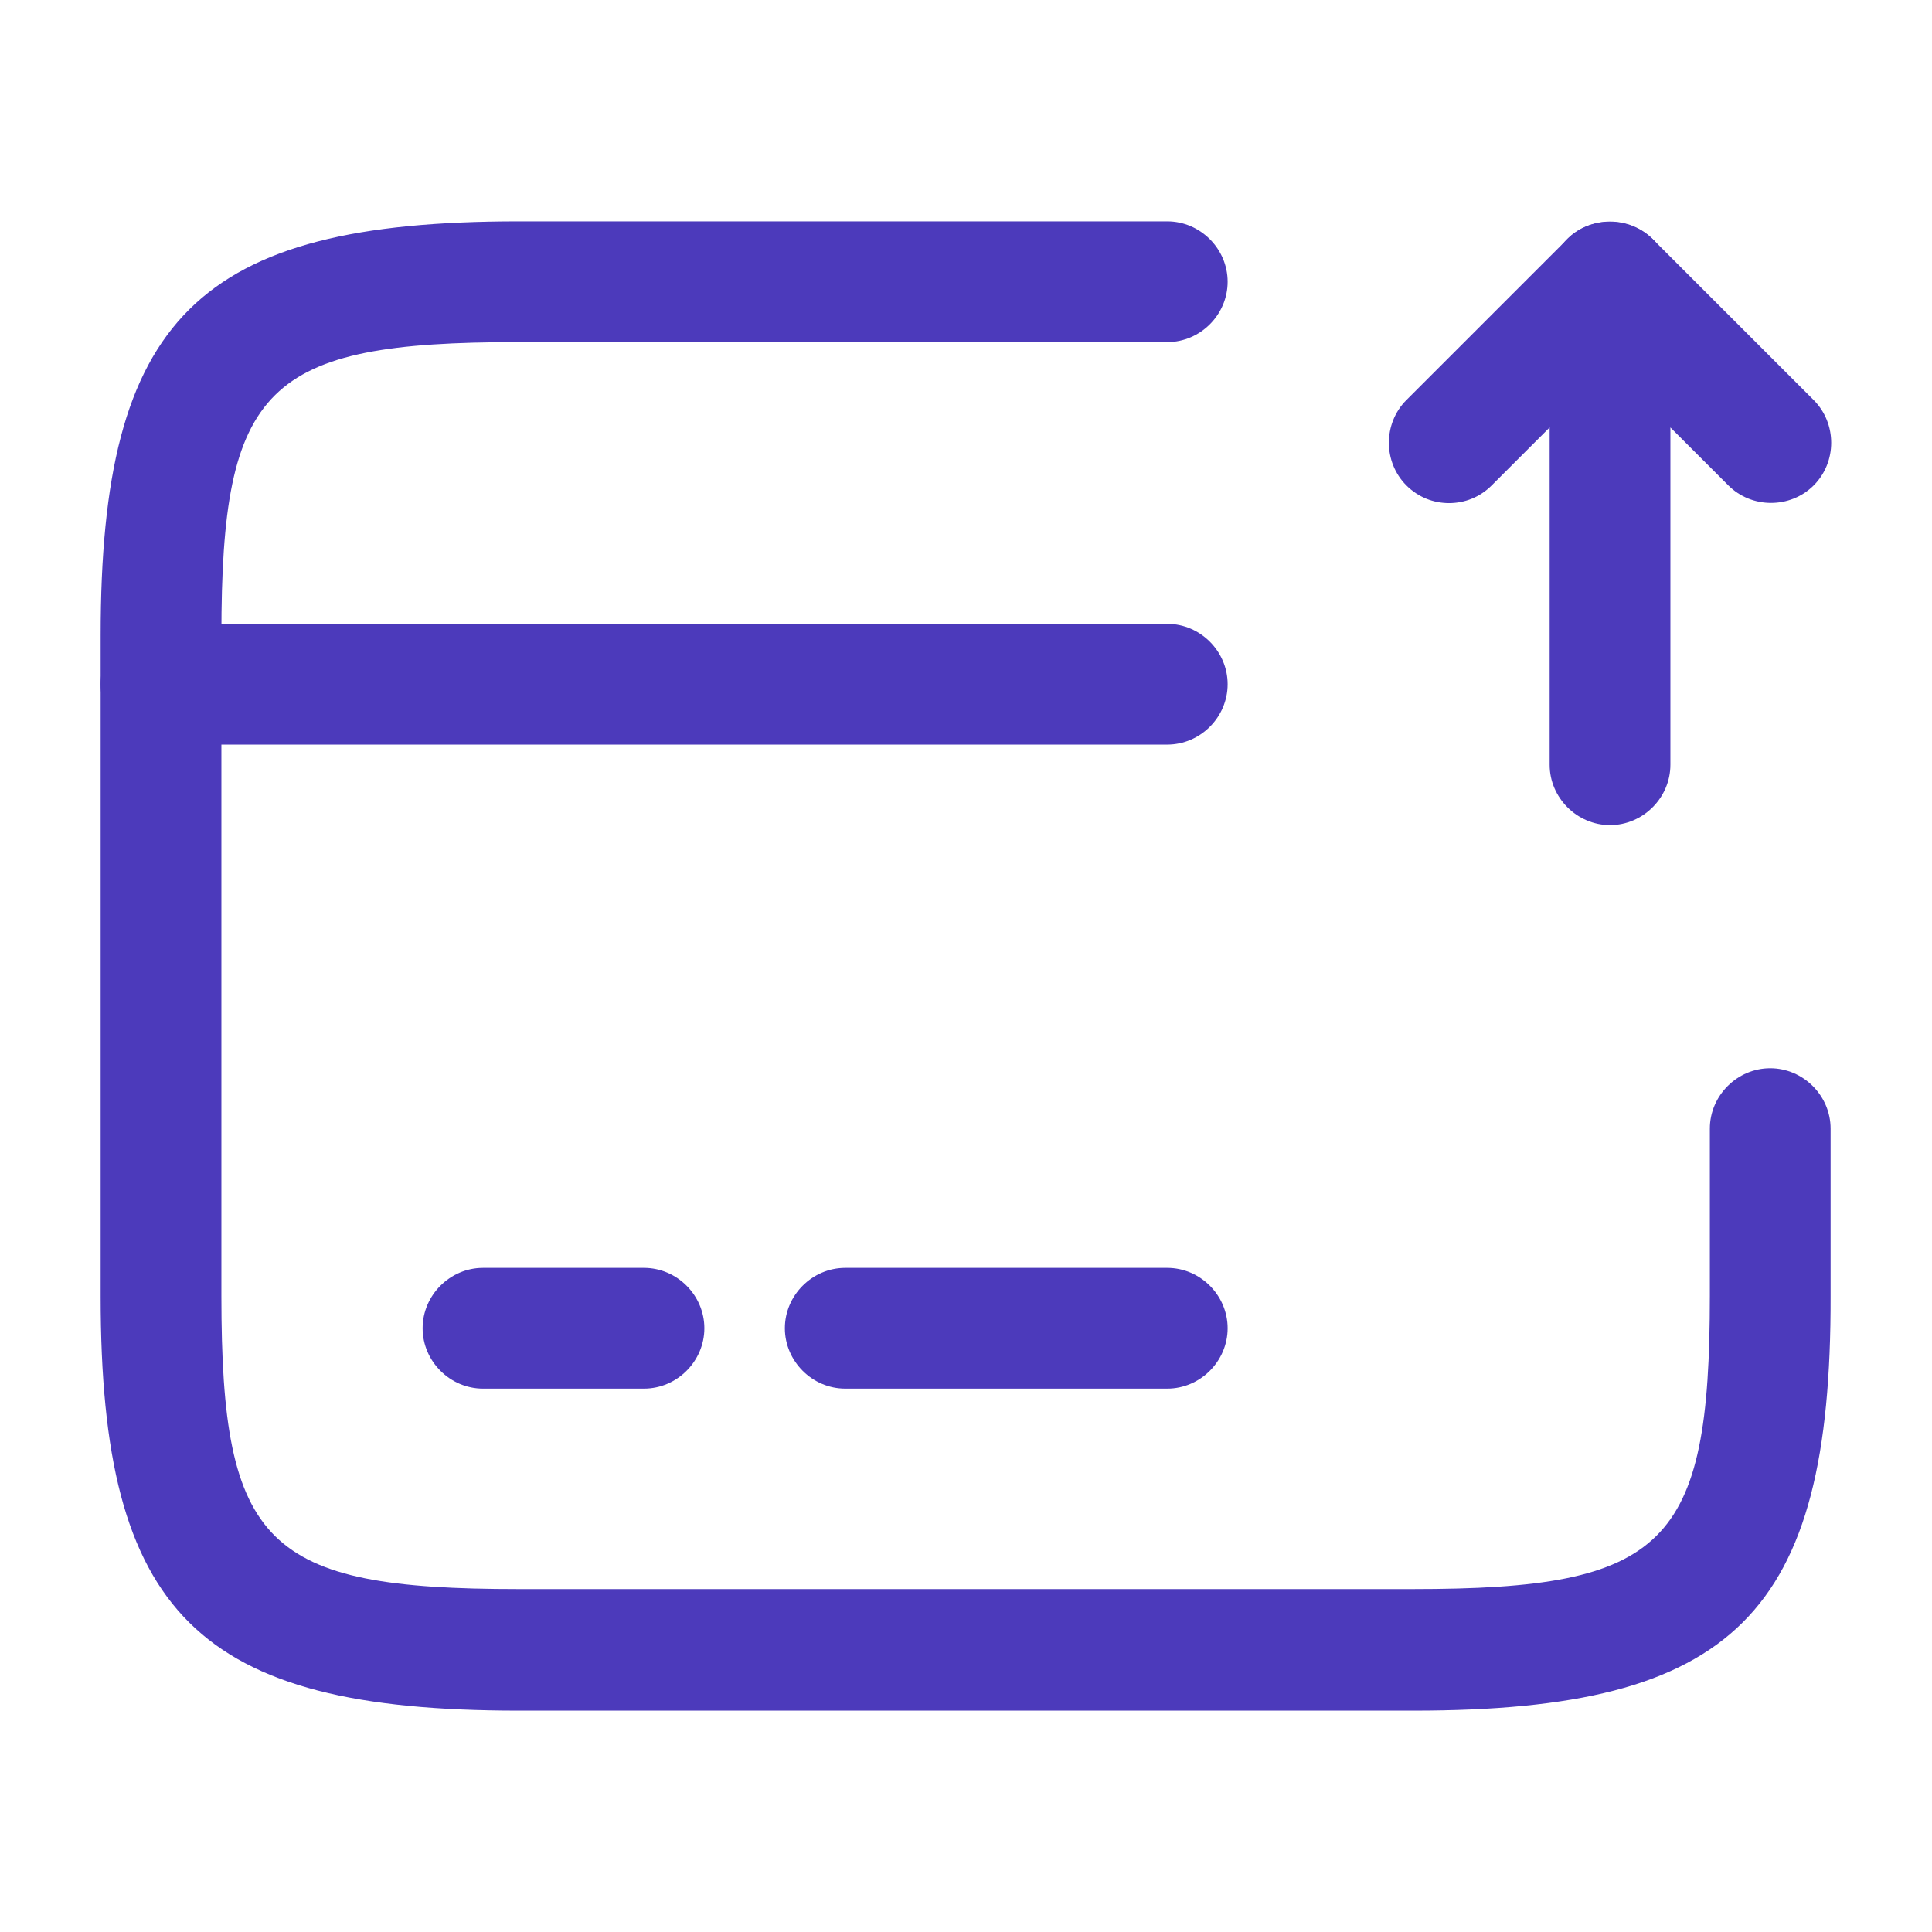
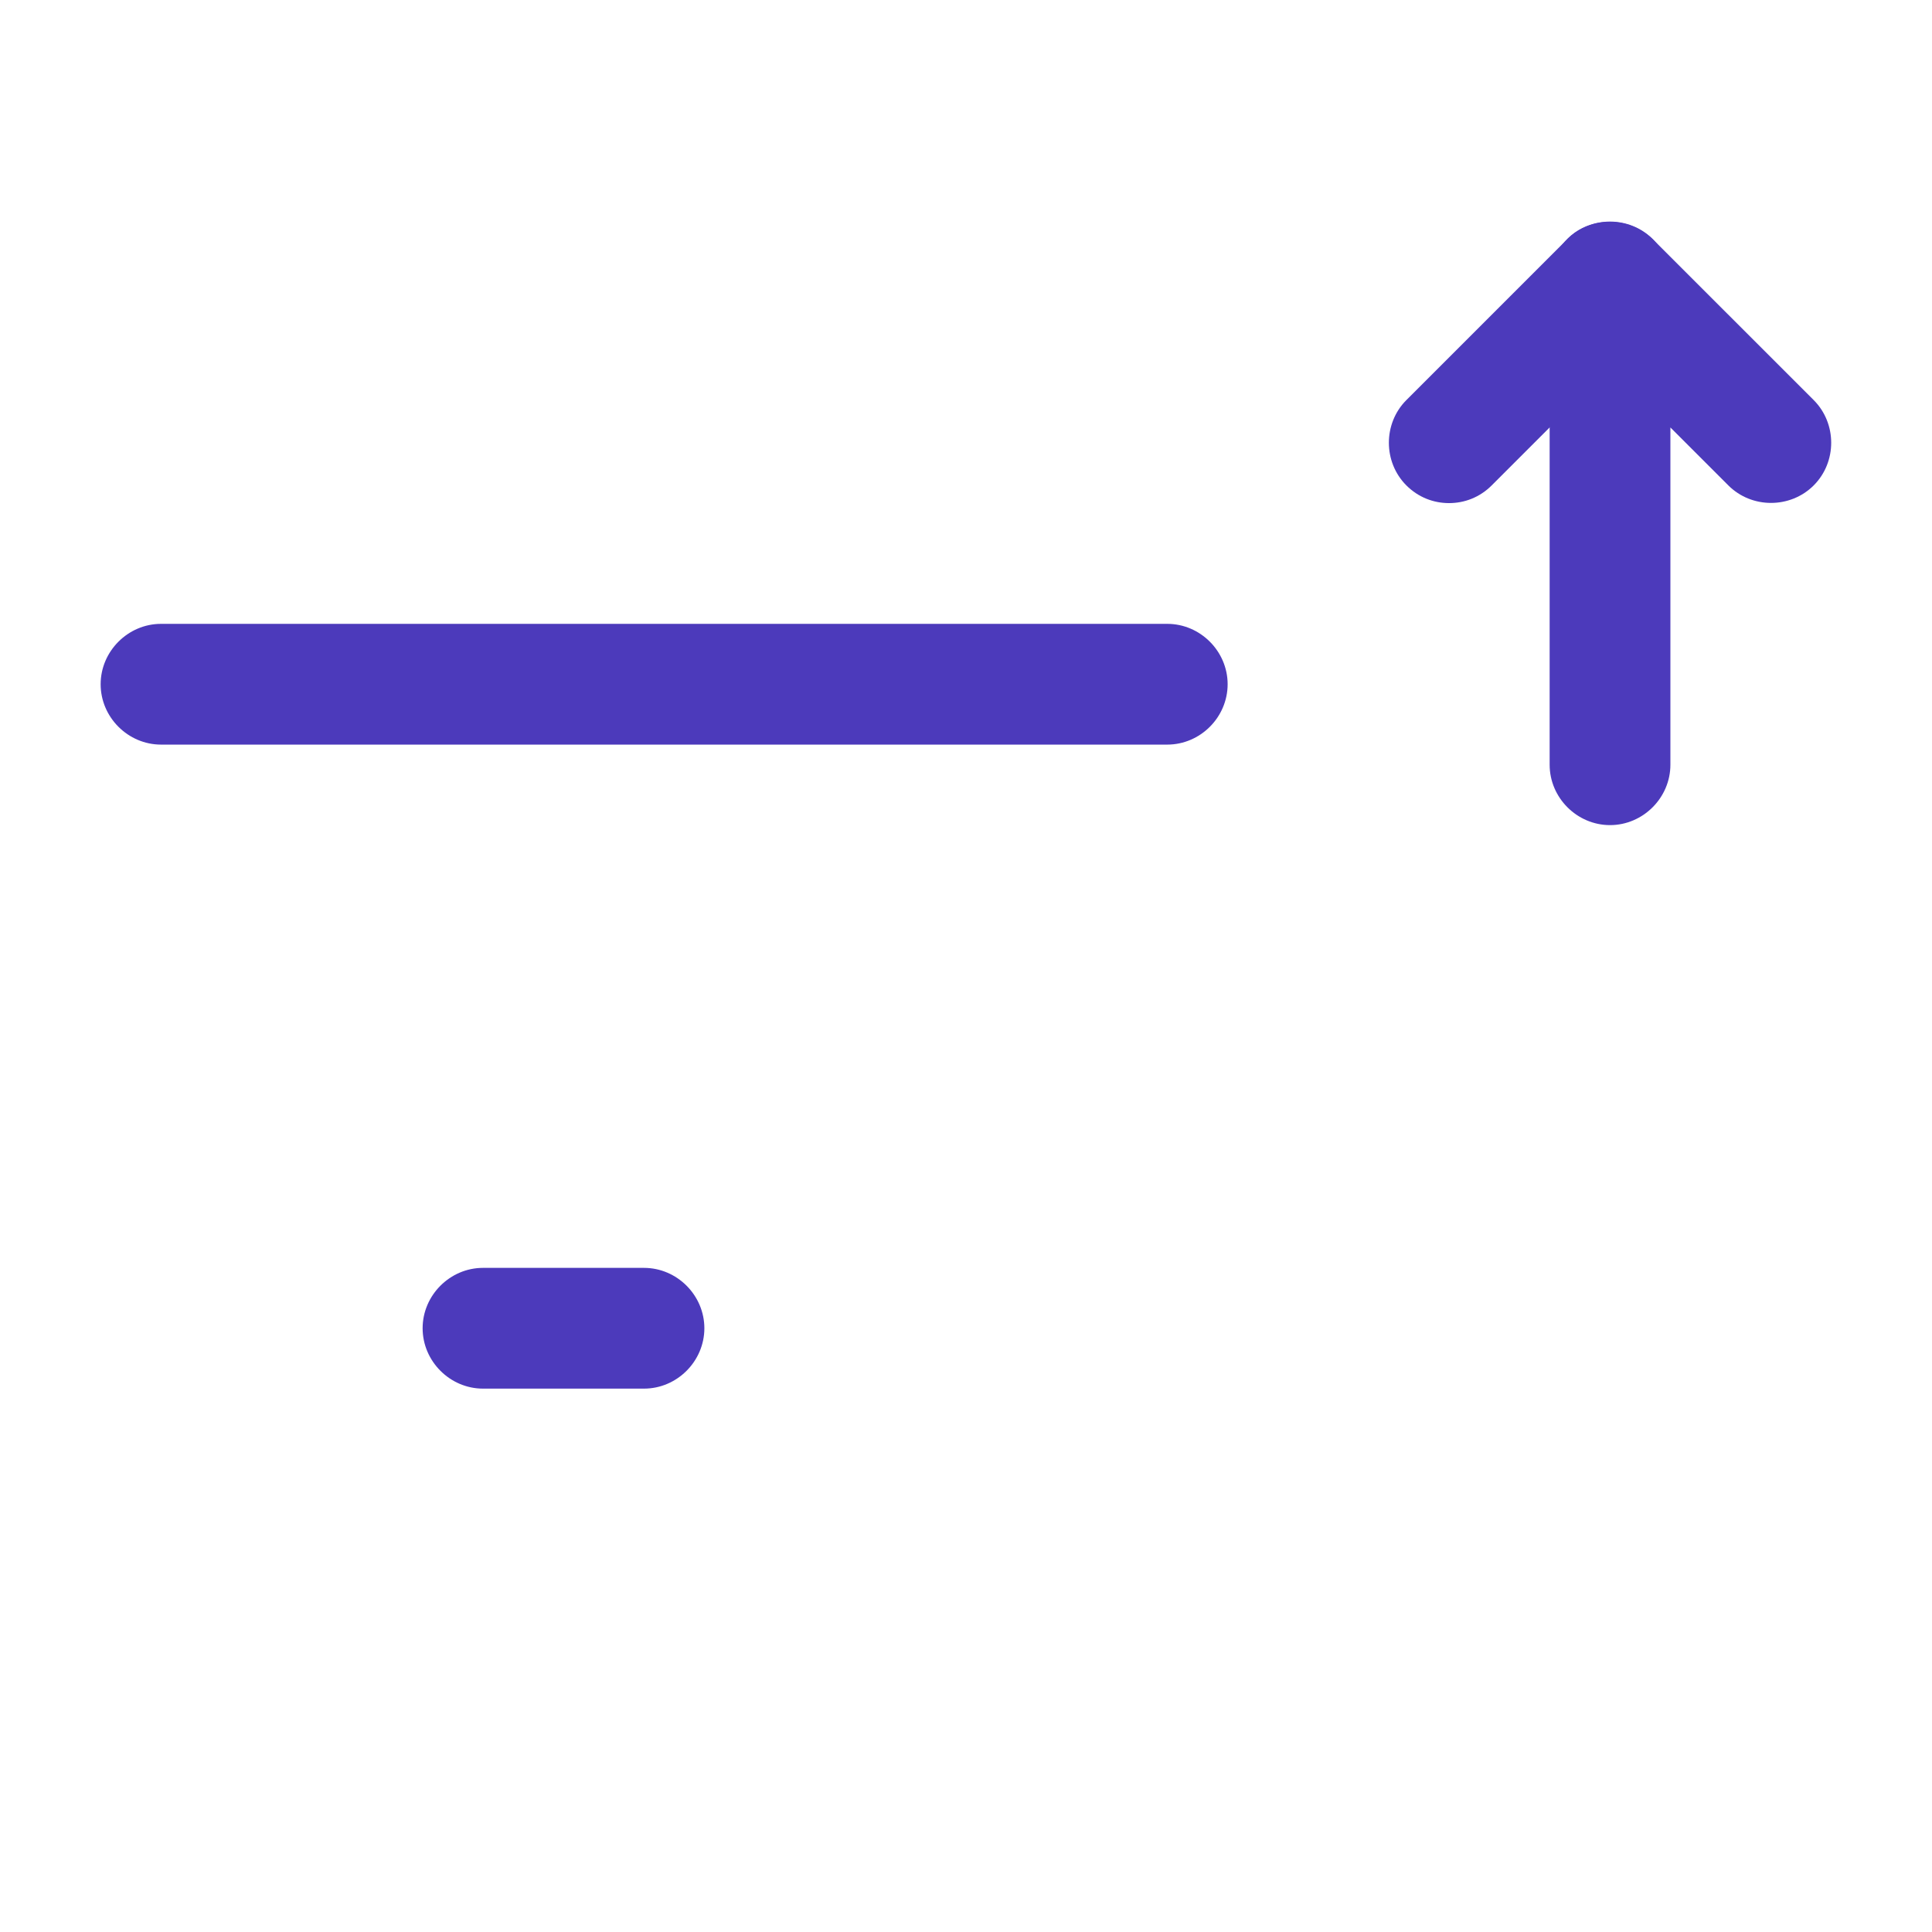
<svg xmlns="http://www.w3.org/2000/svg" width="64" height="64" viewBox="0 0 64 64" fill="none">
  <path d="M38.667 24.666H5.334C4.241 24.666 3.334 23.76 3.334 22.666C3.334 21.573 4.241 20.666 5.334 20.666H38.667C39.761 20.666 40.667 21.573 40.667 22.666C40.667 23.76 39.761 24.666 38.667 24.666Z" fill="url(#paint0_linear_14_41335)" />
  <path d="M21.333 46H16C14.907 46 14 45.093 14 44C14 42.907 14.907 42 16 42H21.333C22.427 42 23.333 42.907 23.333 44C23.333 45.093 22.427 46 21.333 46Z" fill="url(#paint1_linear_14_41335)" />
-   <path d="M38.667 46H28C26.907 46 26 45.093 26 44C26 42.907 26.907 42 28 42H38.667C39.76 42 40.667 42.907 40.667 44C40.667 45.093 39.76 46 38.667 46Z" fill="url(#paint2_linear_14_41335)" />
-   <path d="M46.827 56.667H17.174C6.561 56.667 3.334 53.467 3.334 42.96V21.04C3.334 10.533 6.561 7.333 17.174 7.333H38.667C39.761 7.333 40.667 8.24 40.667 9.333C40.667 10.427 39.761 11.333 38.667 11.333H17.174C8.801 11.333 7.334 12.773 7.334 21.04V42.933C7.334 51.2 8.801 52.64 17.174 52.64H46.801C55.174 52.64 56.641 51.2 56.641 42.933V37.387C56.641 36.293 57.547 35.387 58.641 35.387C59.734 35.387 60.641 36.293 60.641 37.387V42.933C60.667 53.467 57.441 56.667 46.827 56.667Z" fill="#4C3ABB" />
  <path d="M53.334 27.333C52.241 27.333 51.334 26.427 51.334 25.333V9.333C51.334 8.533 51.814 7.787 52.561 7.493C53.307 7.2 54.161 7.36 54.747 7.92L60.081 13.253C60.854 14.027 60.854 15.307 60.081 16.08C59.307 16.853 58.027 16.853 57.254 16.08L55.334 14.16V25.333C55.334 26.427 54.427 27.333 53.334 27.333Z" fill="url(#paint3_linear_14_41335)" />
  <path d="M48.001 16.666C47.495 16.666 46.988 16.48 46.588 16.08C45.815 15.306 45.815 14.027 46.588 13.253L51.921 7.92C52.694 7.147 53.974 7.147 54.748 7.92C55.521 8.693 55.521 9.973 54.748 10.746L49.414 16.08C49.014 16.48 48.508 16.666 48.001 16.666Z" fill="url(#paint4_linear_14_41335)" />
  <defs>
    <linearGradient id="paint0_linear_14_41335" x1="22.001" y1="20.666" x2="22.001" y2="24.666" gradientUnits="userSpaceOnUse">
      <stop stop-color="#4C3ABB" />
      <stop offset="1" stop-color="#4C3ABB" />
    </linearGradient>
    <linearGradient id="paint1_linear_14_41335" x1="18.667" y1="42" x2="18.667" y2="46" gradientUnits="userSpaceOnUse">
      <stop stop-color="#4C3ABB" />
      <stop offset="1" stop-color="#4C3ABB" />
    </linearGradient>
    <linearGradient id="paint2_linear_14_41335" x1="33.333" y1="42" x2="33.333" y2="46" gradientUnits="userSpaceOnUse">
      <stop stop-color="#4C3ABB" />
      <stop offset="1" stop-color="#4C3ABB" />
    </linearGradient>
    <linearGradient id="paint3_linear_14_41335" x1="55.997" y1="7.349" x2="55.997" y2="27.333" gradientUnits="userSpaceOnUse">
      <stop stop-color="#4C3ABB" />
      <stop offset="1" stop-color="#4C3ABB" />
    </linearGradient>
    <linearGradient id="paint4_linear_14_41335" x1="50.668" y1="7.34" x2="50.668" y2="16.666" gradientUnits="userSpaceOnUse">
      <stop stop-color="#4C3ABB" />
      <stop offset="1" stop-color="#4C3ABB" />
    </linearGradient>
  </defs>
</svg>